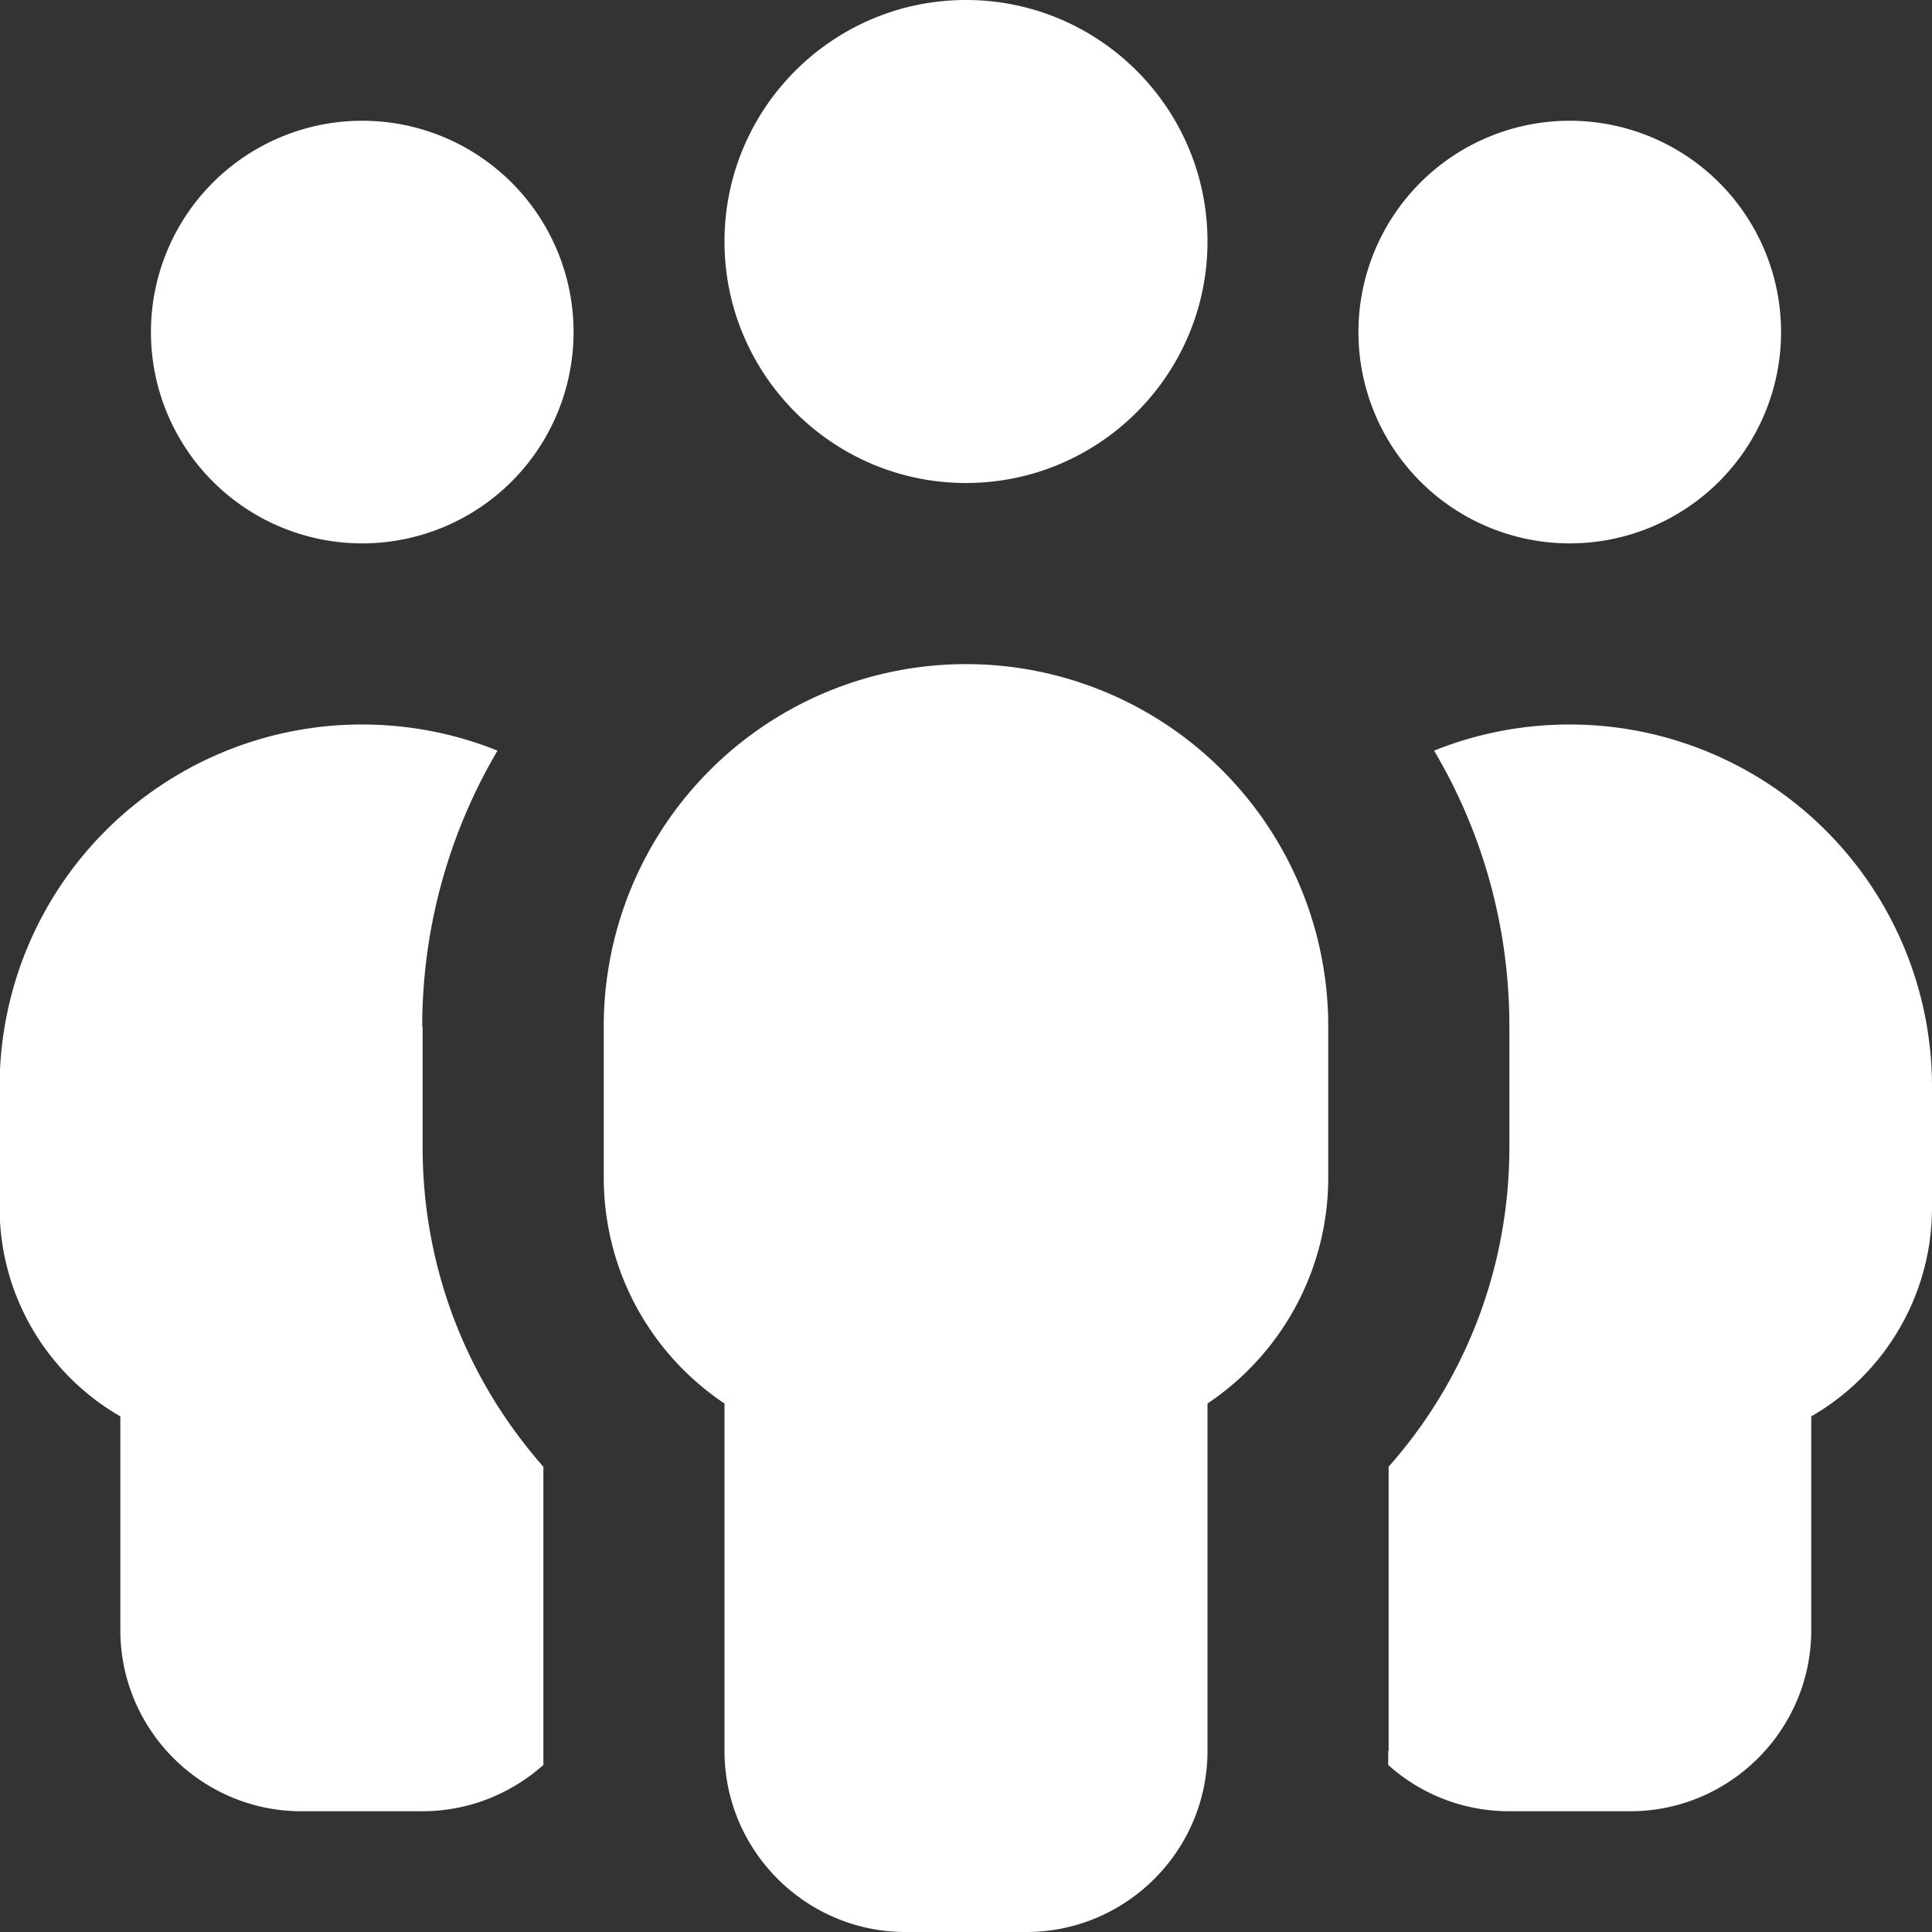
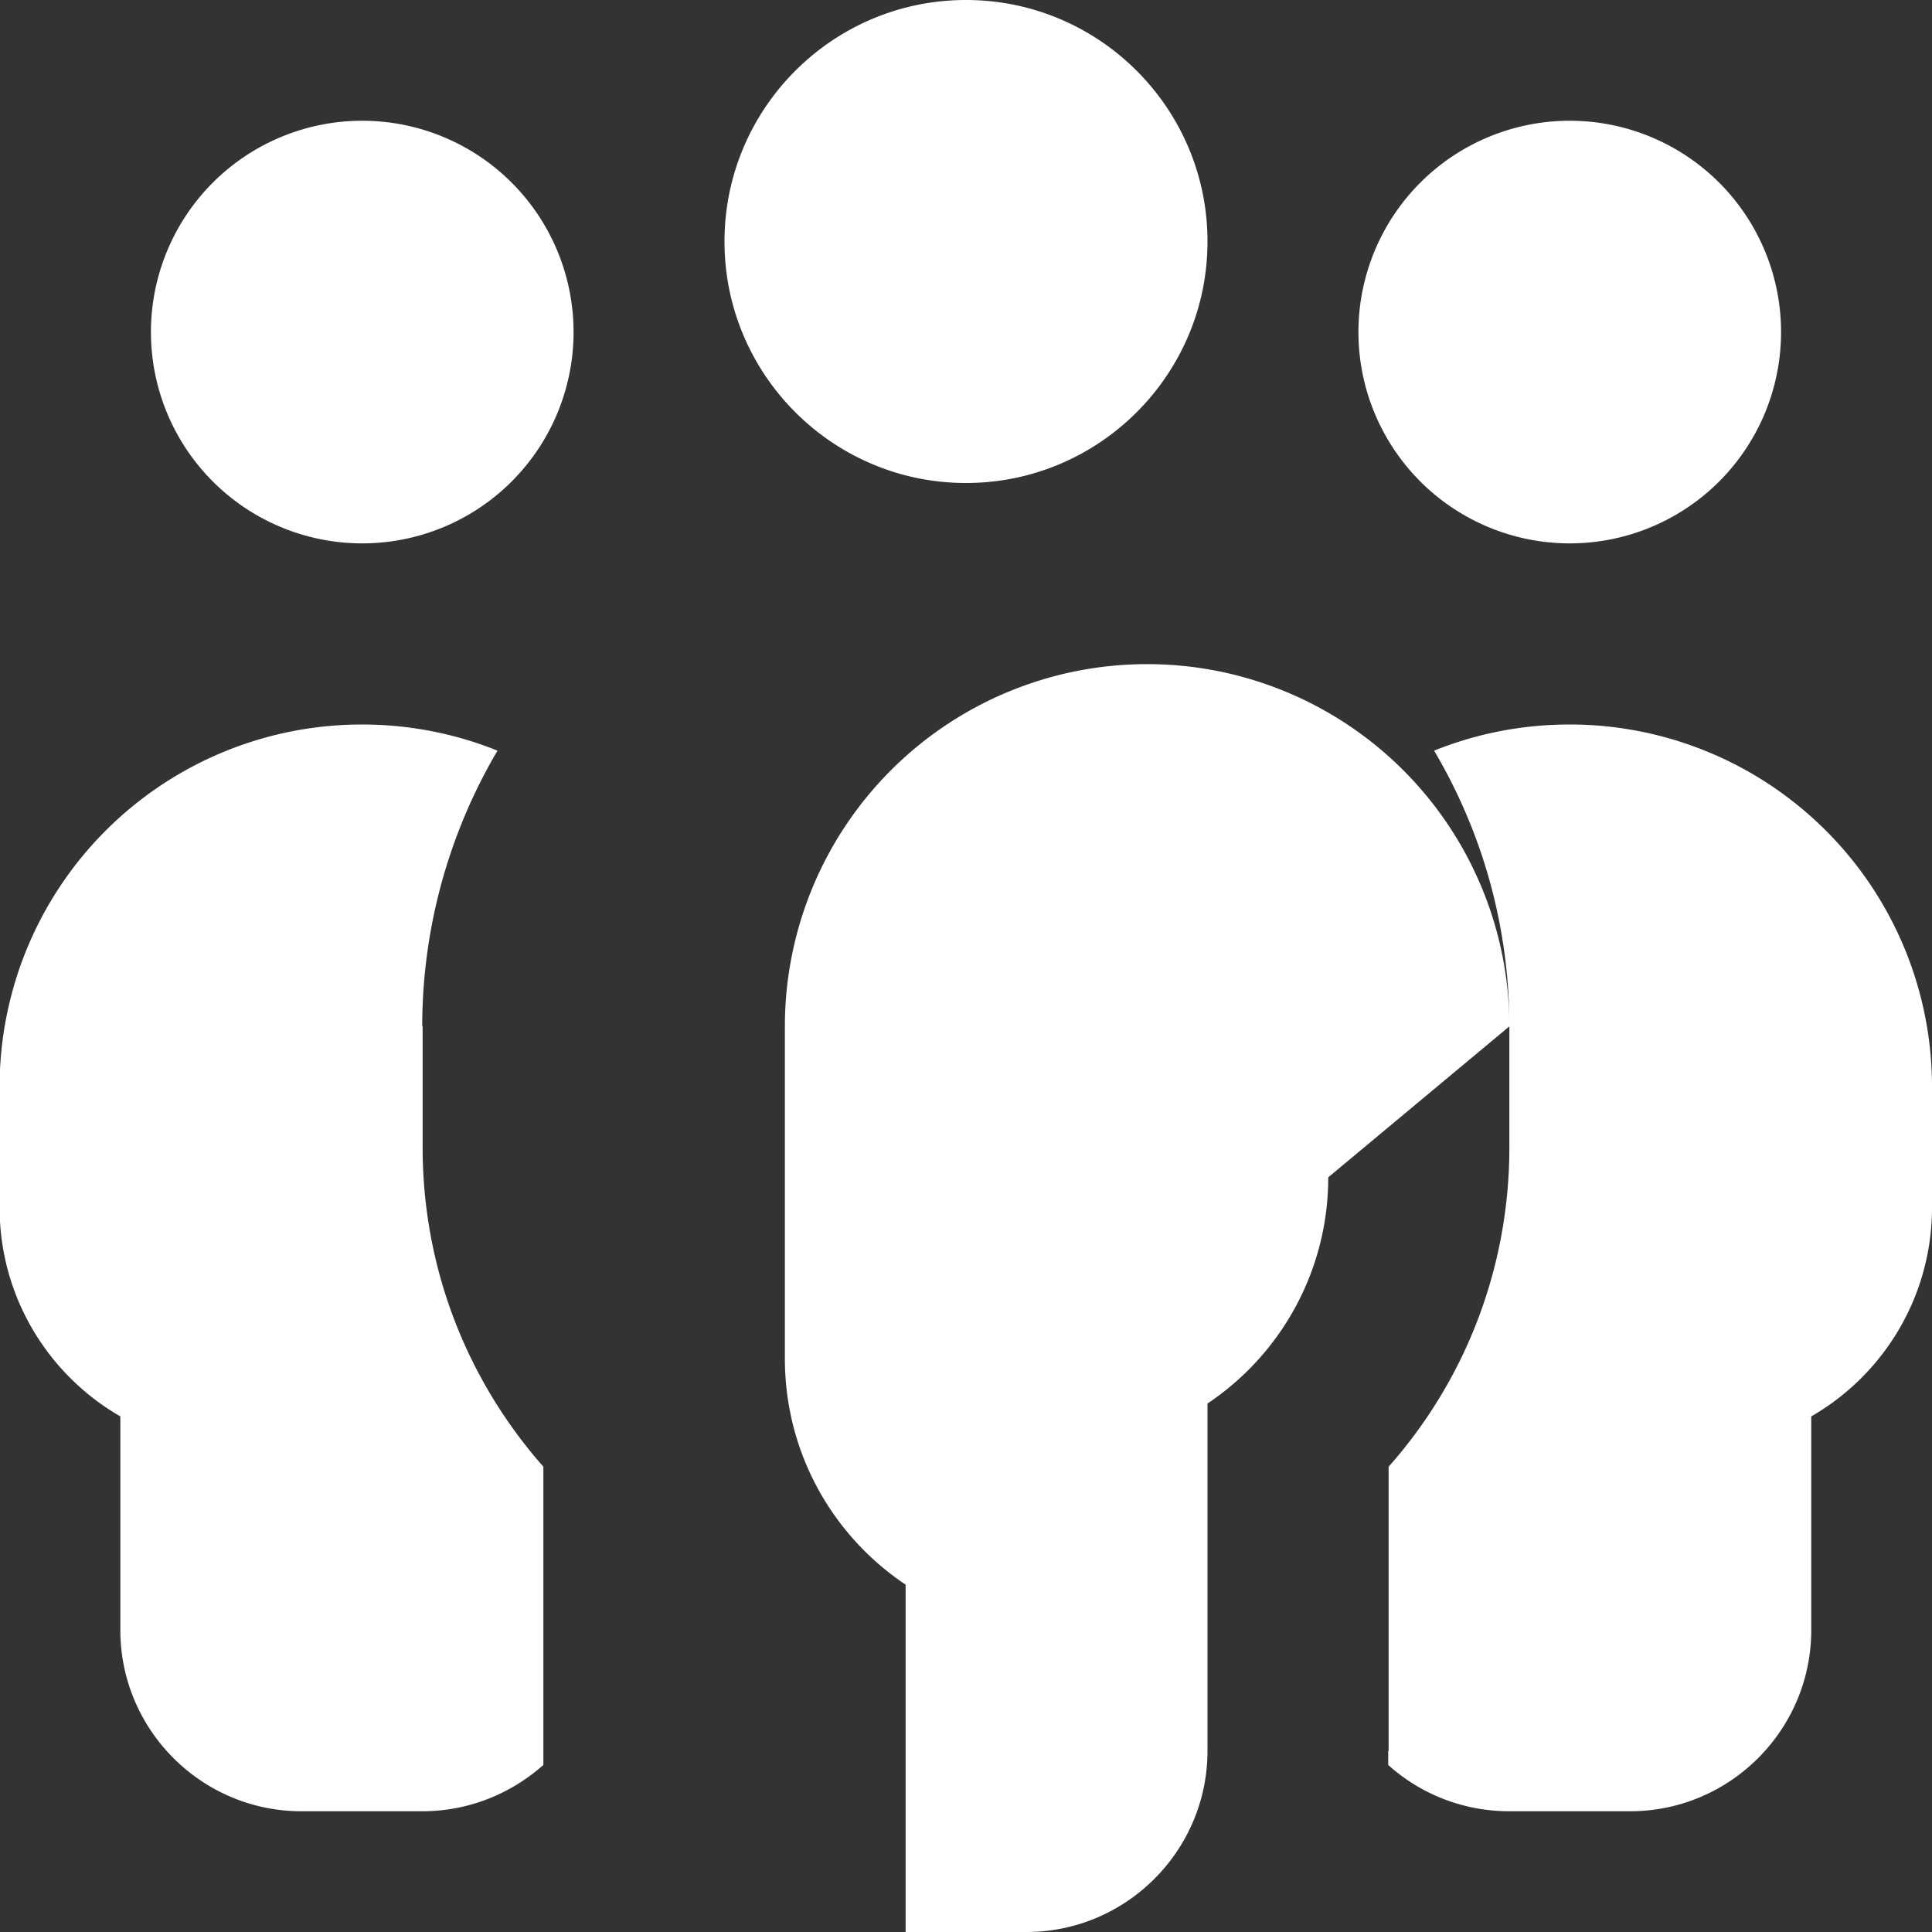
<svg xmlns="http://www.w3.org/2000/svg" width="48" height="48">
  <rect width="100%" height="100%" fill="#333333" stroke="none" />
-   <path d="M24 0c3.31 0 6 2.69 6 6s-2.69 6-6 6-6-2.69-6-6 2.69-6 6-6m9 29.25c0 2.34-1.19 4.41-3 5.62v8.63c0 2.48-2.02 4.5-4.5 4.5h-3c-2.48 0-4.5-2.02-4.5-4.5v-8.63c-1.81-1.21-3-3.27-3-5.62V25.5a9 9 0 0 1 18 0zM9 3a5.25 5.25 0 1 1 0 10.5A5.25 5.25 0 1 1 9 3m1.5 22.5v3c0 3.05 1.13 5.82 3 7.94v7.41c-.8.71-1.85 1.15-3.01 1.15h-3c-2.48 0-4.5-2.02-4.5-4.5v-5.31c-1.79-1.03-3-2.97-3-5.19v-3a9 9 0 0 1 9-9c1.19 0 2.33.23 3.37.65a13.5 13.5 0 0 0-1.87 6.85Zm24 18v-7.06c1.87-2.11 3-4.89 3-7.94v-3c0-2.5-.68-4.84-1.87-6.85 1.04-.42 2.18-.65 3.37-.65a9 9 0 0 1 9 9v3c0 2.22-1.21 4.16-3 5.19v5.31c0 2.48-2.02 4.5-4.5 4.5h-3c-1.15 0-2.21-.43-3.01-1.15v-.35ZM39 3a5.25 5.25 0 1 1 0 10.5A5.25 5.25 0 1 1 39 3" style="fill:#fff" />
+   <path d="M24 0c3.31 0 6 2.69 6 6s-2.69 6-6 6-6-2.69-6-6 2.69-6 6-6m9 29.25c0 2.34-1.19 4.41-3 5.62v8.63c0 2.48-2.02 4.5-4.5 4.5h-3v-8.63c-1.81-1.21-3-3.27-3-5.62V25.5a9 9 0 0 1 18 0zM9 3a5.25 5.25 0 1 1 0 10.5A5.25 5.25 0 1 1 9 3m1.5 22.5v3c0 3.05 1.13 5.82 3 7.94v7.41c-.8.71-1.85 1.15-3.01 1.15h-3c-2.48 0-4.5-2.02-4.5-4.5v-5.31c-1.79-1.03-3-2.97-3-5.19v-3a9 9 0 0 1 9-9c1.19 0 2.33.23 3.37.65a13.5 13.5 0 0 0-1.87 6.85Zm24 18v-7.06c1.87-2.11 3-4.89 3-7.94v-3c0-2.5-.68-4.84-1.87-6.85 1.04-.42 2.18-.65 3.37-.65a9 9 0 0 1 9 9v3c0 2.22-1.21 4.16-3 5.19v5.31c0 2.48-2.02 4.5-4.5 4.5h-3c-1.15 0-2.21-.43-3.01-1.15v-.35ZM39 3a5.25 5.25 0 1 1 0 10.5A5.25 5.25 0 1 1 39 3" style="fill:#fff" />
</svg>